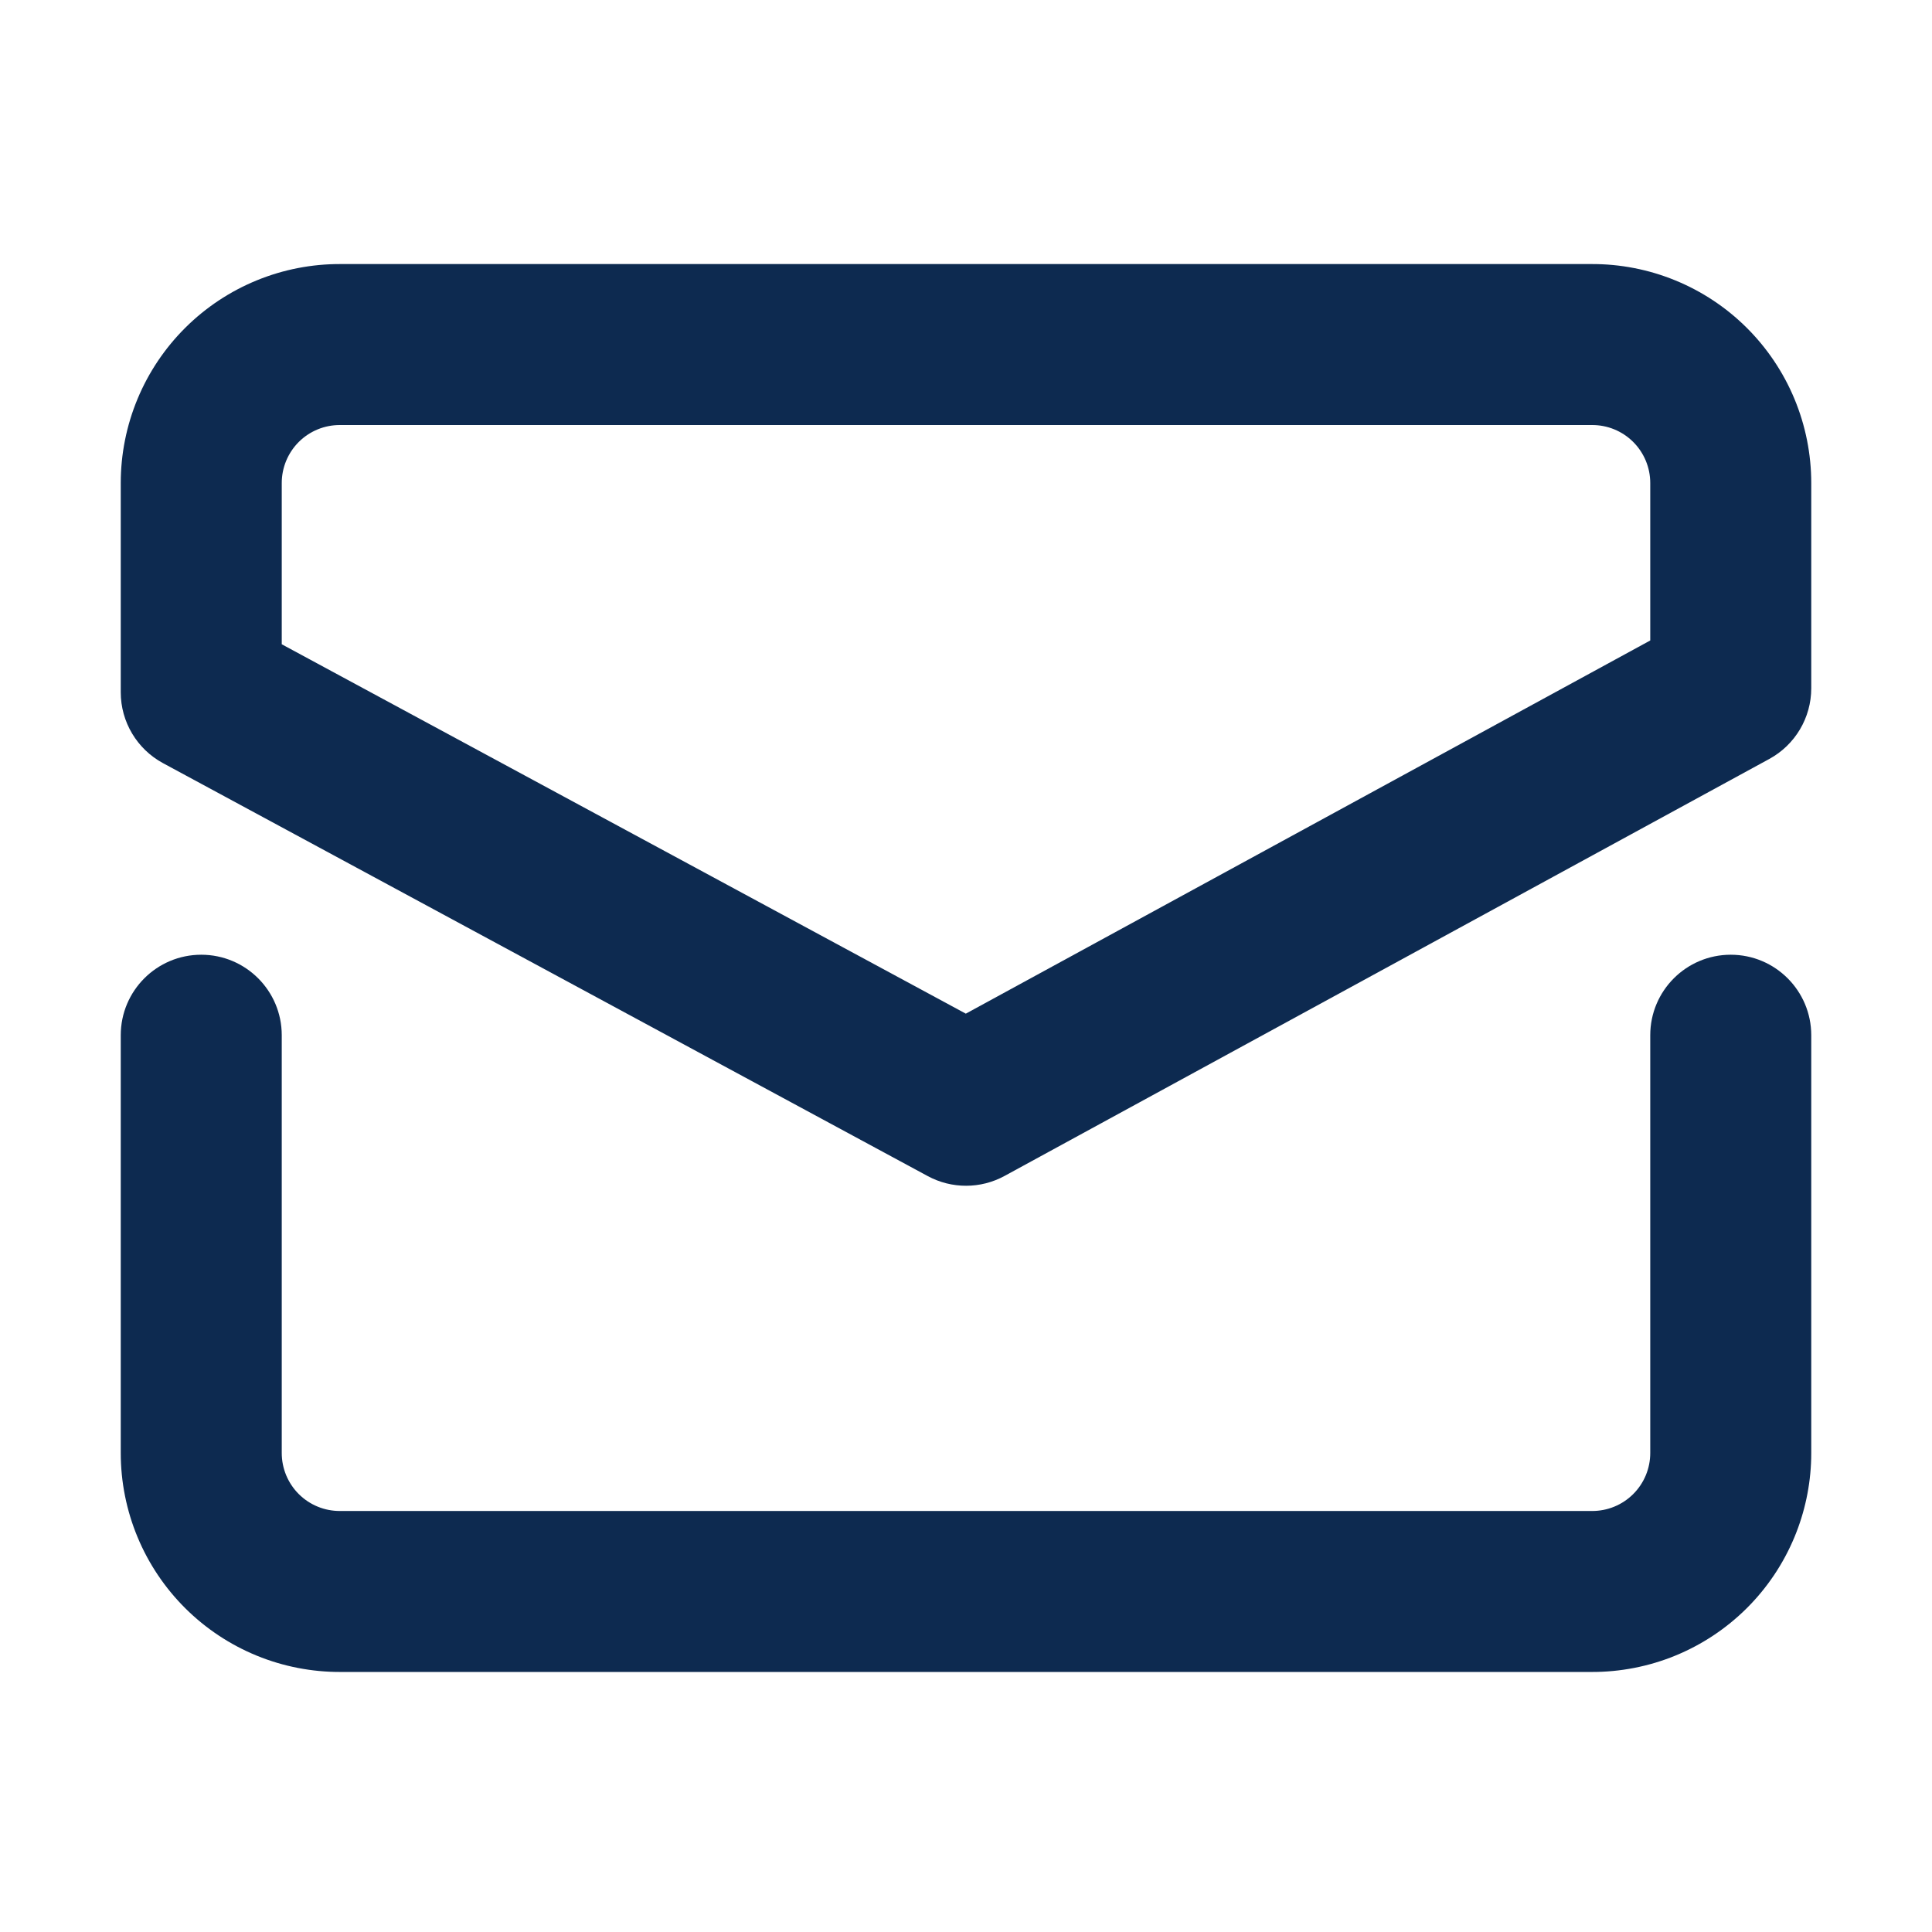
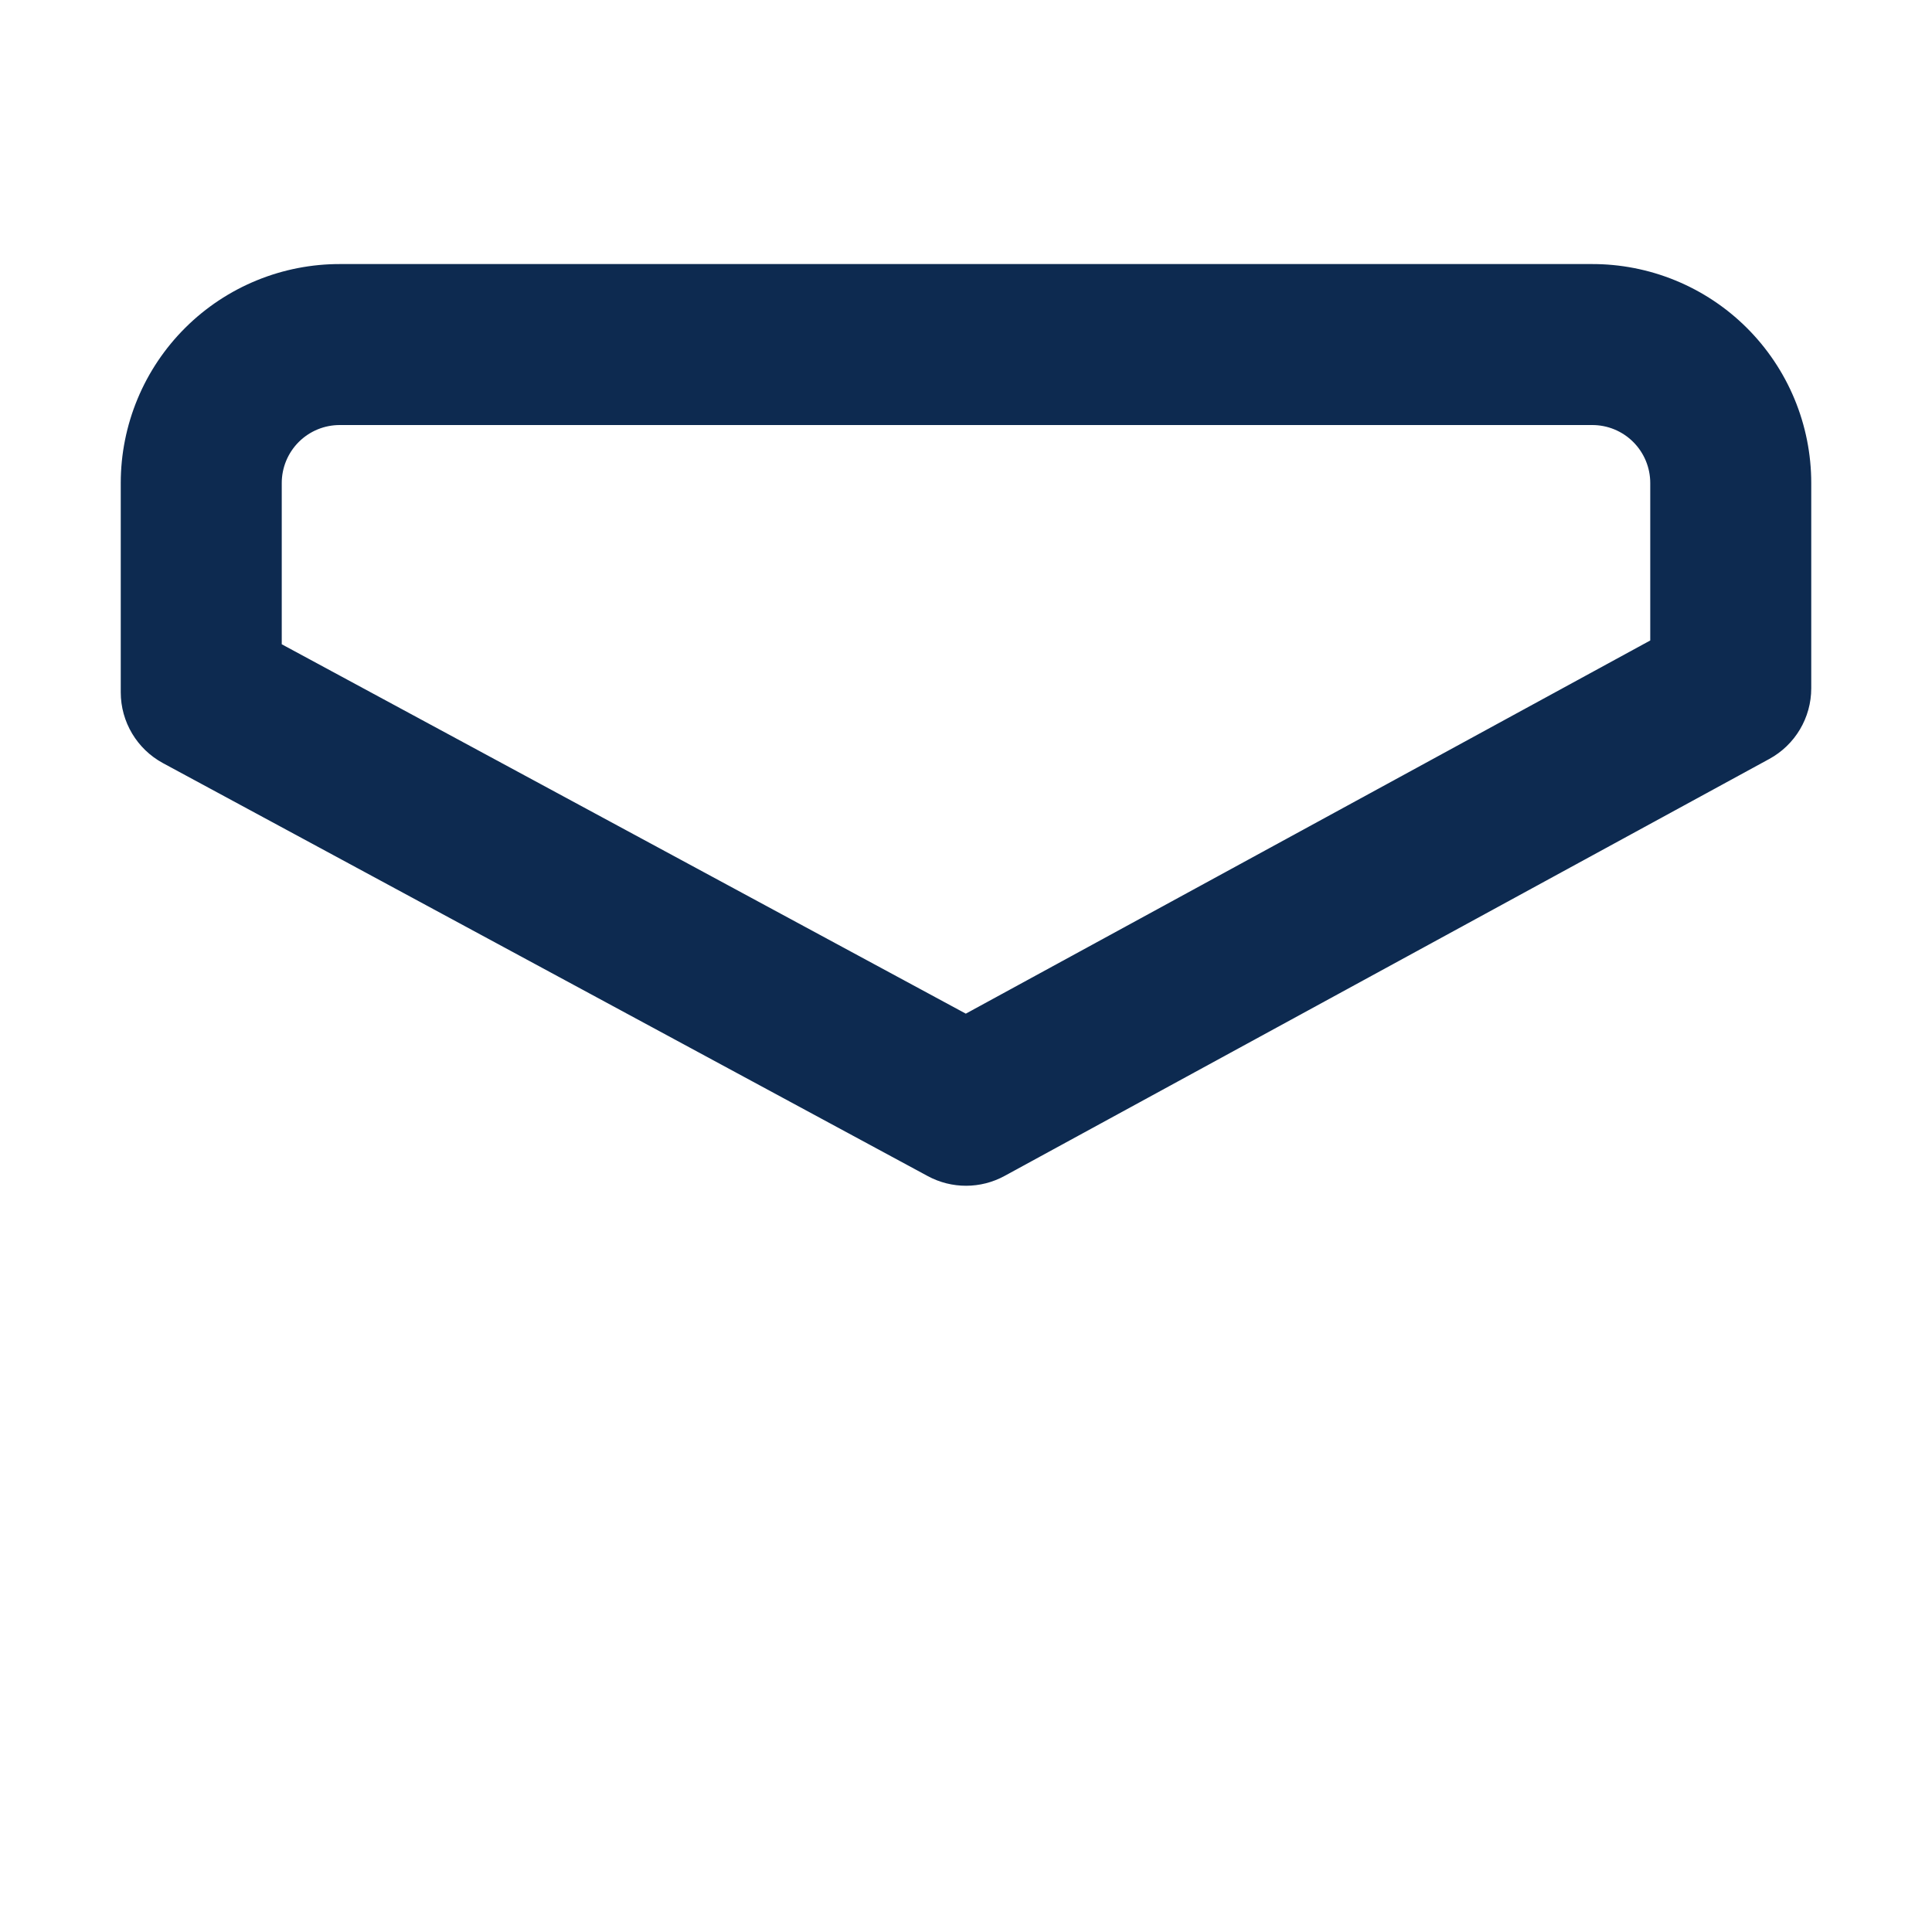
<svg xmlns="http://www.w3.org/2000/svg" width="120" height="120" viewBox="0 0 120 120" fill="none">
-   <path d="M7.5 90.25V64.3C7.5 61.539 9.739 59.3 12.5 59.3C15.261 59.3 17.5 61.539 17.5 64.3V90.25C17.5 90.725 17.594 91.195 17.776 91.633C17.959 92.071 18.225 92.469 18.561 92.803C18.898 93.138 19.298 93.403 19.737 93.582C20.176 93.762 20.647 93.853 21.121 93.85H98.879C99.353 93.853 99.824 93.762 100.263 93.582C100.702 93.403 101.102 93.138 101.438 92.803C101.775 92.469 102.041 92.071 102.224 91.633C102.406 91.195 102.5 90.725 102.5 90.25V64.3C102.5 61.539 104.739 59.3 107.5 59.3C110.261 59.3 112.5 61.539 112.5 64.3V90.25L112.496 90.586C112.455 92.264 112.102 93.921 111.457 95.473C110.769 97.128 109.76 98.631 108.488 99.895C107.217 101.158 105.709 102.158 104.05 102.837C102.399 103.512 100.633 103.855 98.85 103.849V103.85H21.15V103.849C19.367 103.855 17.601 103.512 15.95 102.837C14.291 102.158 12.783 101.158 11.512 99.895C10.241 98.631 9.231 97.128 8.543 95.473C7.855 93.818 7.5 92.043 7.5 90.25Z" fill="#0D2A50" />
  <path d="M102.5 30C102.5 29.525 102.406 29.056 102.224 28.618C102.041 28.18 101.775 27.781 101.438 27.447C101.102 27.112 100.702 26.847 100.263 26.667C99.824 26.488 99.353 26.397 98.879 26.4H21.121C20.647 26.397 20.176 26.488 19.737 26.667C19.298 26.847 18.898 27.112 18.561 27.447C18.225 27.781 17.959 28.18 17.776 28.618C17.594 29.056 17.5 29.525 17.5 30V40.017L59.988 62.96L102.5 39.781V30ZM112.5 42.75C112.5 44.58 111.5 46.264 109.894 47.14L62.394 73.04C60.908 73.85 59.113 73.853 57.624 73.049L10.124 47.4C8.508 46.527 7.5 44.837 7.5 43V30C7.5 28.208 7.855 26.432 8.543 24.777C9.231 23.122 10.241 21.619 11.512 20.355C12.783 19.091 14.291 18.091 15.95 17.413C17.601 16.737 19.367 16.394 21.15 16.401V16.4H98.85V16.401C100.632 16.394 102.399 16.737 104.05 17.413C105.709 18.091 107.217 19.091 108.488 20.355C109.759 21.619 110.769 23.122 111.457 24.777C112.145 26.432 112.5 28.208 112.5 30V42.75Z" fill="#0D2A50" />
</svg>